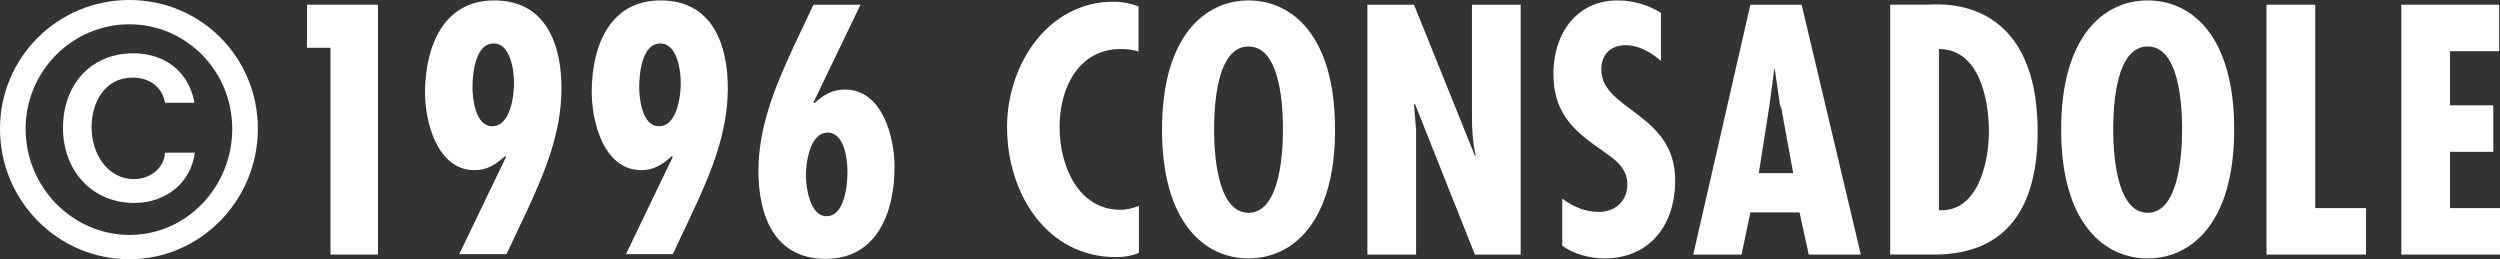
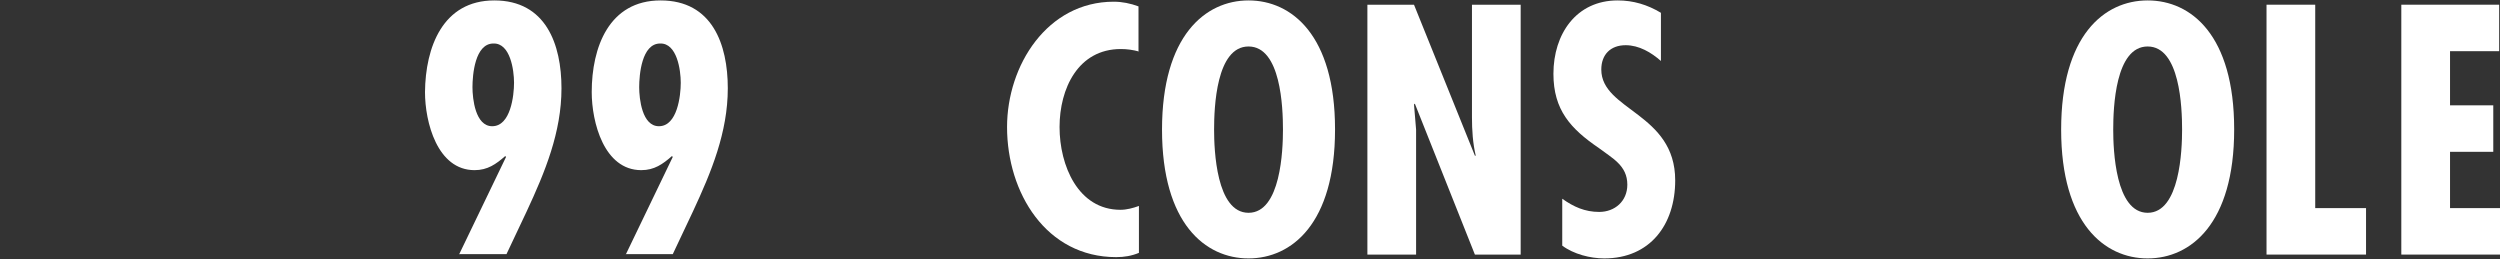
<svg xmlns="http://www.w3.org/2000/svg" width="135" height="14" viewBox="0 0 135 14" fill="none">
  <rect x="0" y="0" width="135" height="14" fill="#333333" stroke="none" />
  <g clip-path="url(#clip0_1792_4803)">
-     <path d="M0 6.954C0 3.086 3.13 0 6.985 0C10.84 0 13.924 3.086 13.924 6.954C13.924 10.822 10.817 14 6.985 14C3.152 14 0 10.868 0 6.954ZM12.541 6.954C12.541 3.845 10.069 1.312 6.985 1.312C3.901 1.312 1.383 3.845 1.383 6.954C1.383 10.062 3.855 12.665 6.985 12.688C10.069 12.688 12.541 10.109 12.541 6.954ZM10.522 8.22C10.318 9.924 8.89 10.96 7.257 10.96C4.944 10.96 3.402 9.188 3.402 6.908C3.402 4.628 4.853 2.878 7.211 2.878C8.89 2.878 10.205 3.868 10.5 5.549H8.912C8.754 4.674 8.051 4.191 7.166 4.191C5.669 4.191 4.944 5.503 4.944 6.885C4.944 8.266 5.783 9.671 7.234 9.671C8.096 9.671 8.867 9.095 8.912 8.243H10.5L10.522 8.22Z" fill="white" />
-     <path d="M20.41 0.254V13.747H17.847V2.58H16.577V0.254H20.41Z" fill="white" />
    <path d="M24.787 13.747L27.327 8.474L27.282 8.428C26.783 8.866 26.329 9.188 25.626 9.188C23.608 9.188 22.95 6.586 22.95 4.974C22.973 2.556 23.903 0.023 26.692 0.023C29.481 0.023 30.32 2.395 30.32 4.767C30.32 7.139 29.436 9.28 28.438 11.421L27.35 13.724H24.81M25.513 4.698C25.513 5.343 25.672 6.816 26.579 6.816C27.576 6.816 27.758 5.158 27.758 4.468C27.758 3.777 27.554 2.326 26.647 2.349C25.649 2.349 25.513 4.03 25.513 4.721V4.698Z" fill="white" />
    <path d="M33.79 13.747L36.33 8.474L36.285 8.428C35.786 8.866 35.332 9.188 34.629 9.188C32.611 9.188 31.953 6.586 31.953 4.974C31.953 2.556 32.883 0.023 35.672 0.023C38.462 0.023 39.301 2.395 39.301 4.767C39.301 7.139 38.416 9.28 37.418 11.421L36.33 13.724H33.79M34.516 4.698C34.516 5.343 34.674 6.816 35.581 6.816C36.579 6.816 36.761 5.158 36.761 4.468C36.761 3.777 36.557 2.326 35.65 2.349C34.652 2.349 34.516 4.03 34.516 4.721V4.698Z" fill="white" />
-     <path d="M46.467 0.254L43.927 5.527L43.972 5.573C44.471 5.135 44.925 4.836 45.628 4.836C47.646 4.836 48.304 7.392 48.304 9.027C48.304 11.445 47.374 13.978 44.584 13.978C41.795 13.978 40.956 11.606 40.956 9.234C40.956 6.862 41.84 4.721 42.838 2.557L43.927 0.254H46.467ZM43.519 9.487C43.519 10.132 43.745 11.675 44.63 11.675C45.628 11.675 45.764 9.948 45.764 9.28C45.764 8.612 45.605 7.162 44.698 7.162C43.723 7.162 43.519 8.797 43.519 9.487Z" fill="white" />
    <path d="M61.524 2.786C61.184 2.694 60.867 2.648 60.526 2.648C58.213 2.648 57.216 4.789 57.216 6.862C57.216 8.934 58.213 11.329 60.504 11.329C60.844 11.329 61.184 11.236 61.502 11.121V13.654C61.116 13.816 60.708 13.885 60.277 13.885C56.49 13.885 54.381 10.408 54.381 6.862C54.381 3.523 56.558 0.092 60.141 0.092C60.594 0.092 61.048 0.184 61.479 0.345V2.786" fill="white" />
    <path d="M72.092 7C72.092 12.066 69.756 13.954 67.421 13.954C65.085 13.954 62.749 12.066 62.749 7C62.749 1.935 65.085 0.023 67.421 0.023C69.756 0.023 72.092 1.912 72.092 6.977M67.421 11.491C69.167 11.491 69.28 8.083 69.28 7C69.28 5.803 69.167 2.51 67.421 2.51C65.674 2.51 65.561 5.803 65.561 7C65.561 8.083 65.674 11.491 67.421 11.491Z" fill="white" />
    <path d="M76.356 0.254L79.644 8.405H79.69C79.531 7.737 79.486 7.024 79.486 6.333V0.254H82.116V13.747H79.644L76.401 5.596L76.356 5.642L76.469 7.001V7.553V13.747H73.839V0.254H76.356Z" fill="white" />
    <path d="M89.69 3.293C89.169 2.833 88.511 2.441 87.785 2.441C86.969 2.441 86.47 2.948 86.47 3.754C86.47 5.964 90.461 6.102 90.461 9.741C90.461 12.135 89.101 13.954 86.629 13.954C85.88 13.954 84.973 13.724 84.361 13.264V10.731C84.973 11.168 85.586 11.444 86.357 11.444C87.196 11.444 87.876 10.869 87.876 9.971C87.876 8.935 87.06 8.543 86.334 7.991C84.814 6.954 83.885 5.941 83.885 3.984C83.885 1.843 85.109 0.023 87.354 0.023C88.194 0.023 88.965 0.254 89.69 0.691V3.293Z" fill="white" />
-     <path d="M97.287 0.254L100.485 13.747H97.673L97.174 11.468H94.521L94.044 13.747H91.436L94.521 0.254H97.287ZM96.131 5.757L95.836 3.708H95.813L95.541 5.757L94.974 9.349H96.834L96.176 5.757H96.131Z" fill="white" />
-     <path d="M102.072 13.746V0.253H104.068C104.521 0.253 110.032 -0.438 110.032 7.115C110.032 10.96 108.558 13.746 104.431 13.746H102.095M107.402 7.092C107.402 5.365 106.88 2.648 104.703 2.648V11.351C106.812 11.467 107.402 8.773 107.402 7.092Z" fill="white" />
    <path d="M120.645 7C120.645 12.066 118.309 13.954 115.973 13.954C113.638 13.954 111.302 12.066 111.302 7C111.302 1.935 113.615 0.023 115.973 0.023C118.332 0.023 120.645 1.912 120.645 6.977M115.973 11.491C117.72 11.491 117.833 8.083 117.833 7C117.833 5.803 117.72 2.51 115.973 2.51C114.227 2.51 114.114 5.803 114.114 7C114.114 8.083 114.227 11.491 115.973 11.491Z" fill="white" />
    <path d="M125.022 0.254V11.238H127.766V13.747H122.392V0.254H125.022Z" fill="white" />
    <path d="M134.955 0.254V2.764H132.302V5.688H134.637V8.198H132.302V11.238H135V13.747H129.671V0.254H134.955Z" fill="white" />
  </g>
  <defs>
    <clipPath id="clip0_1792_4803">
      <rect width="135" height="14" fill="white" />
    </clipPath>
  </defs>
</svg>